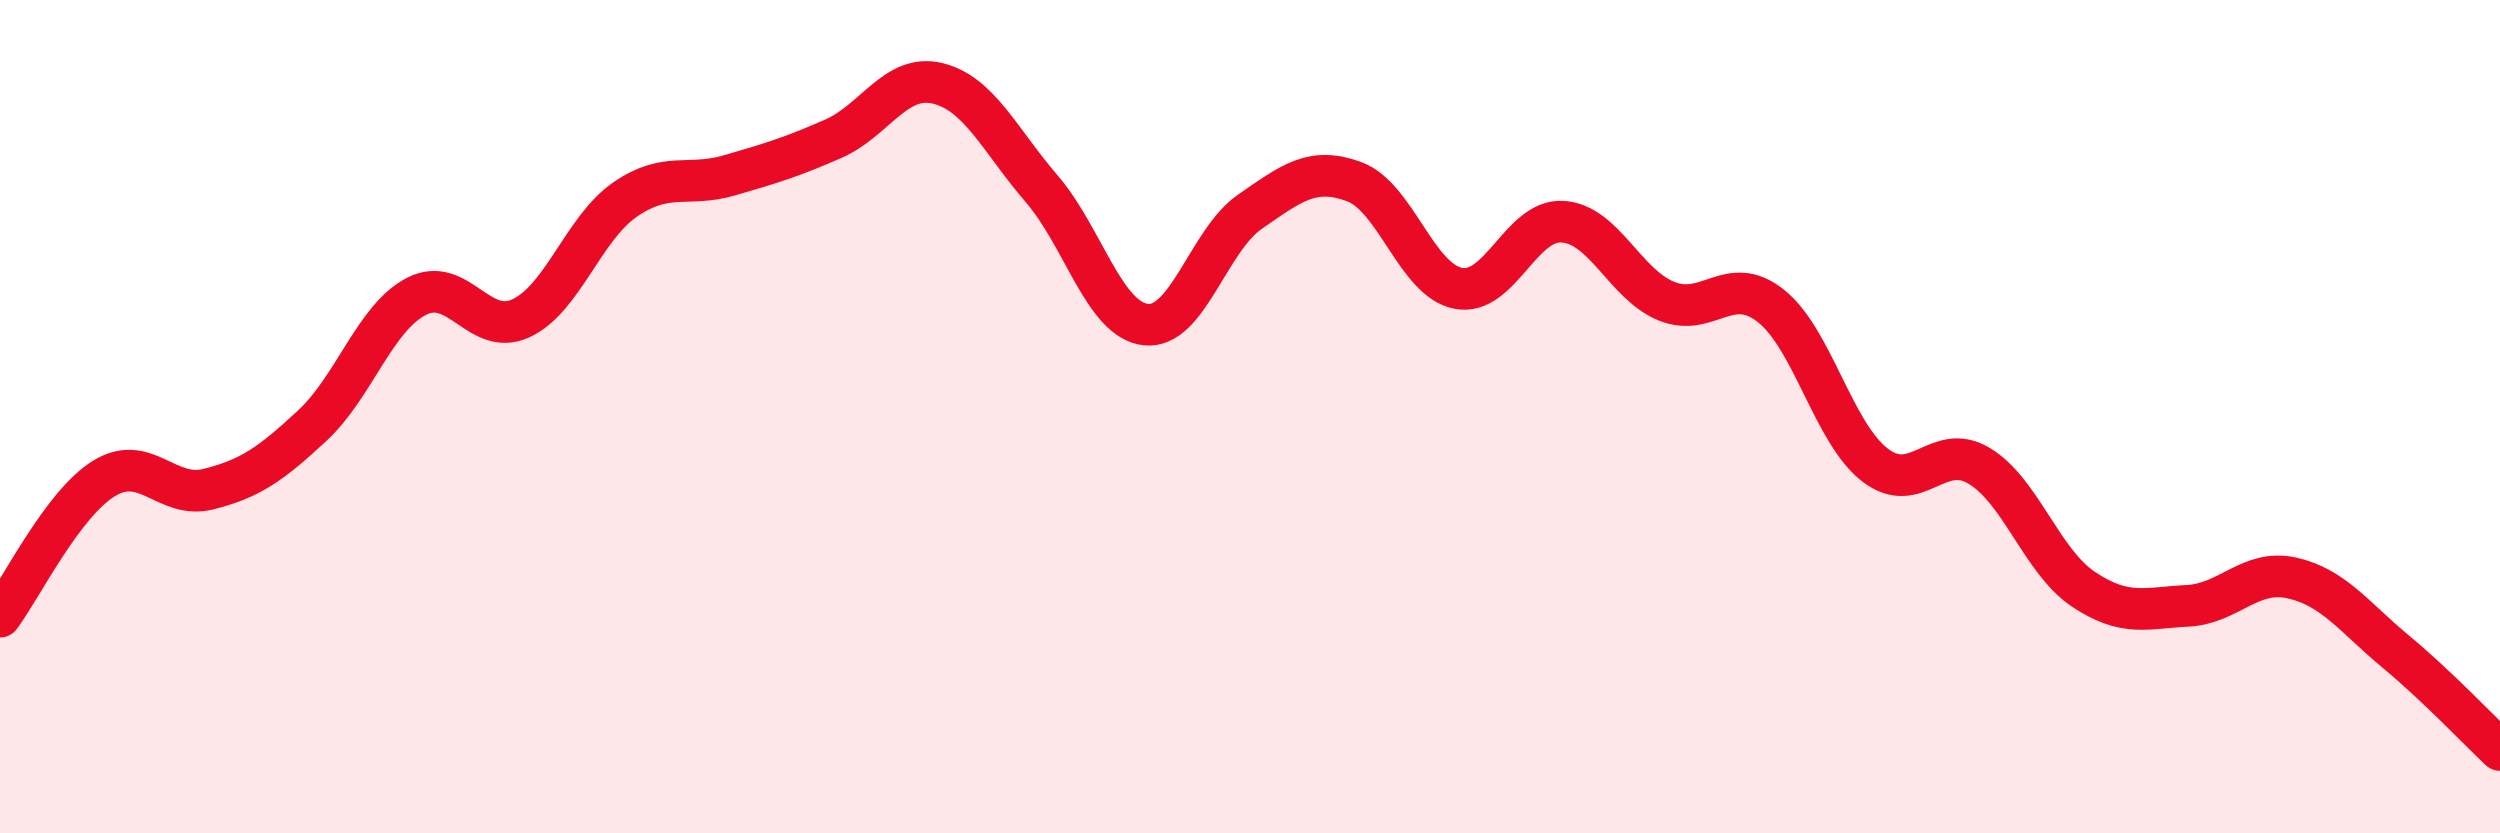
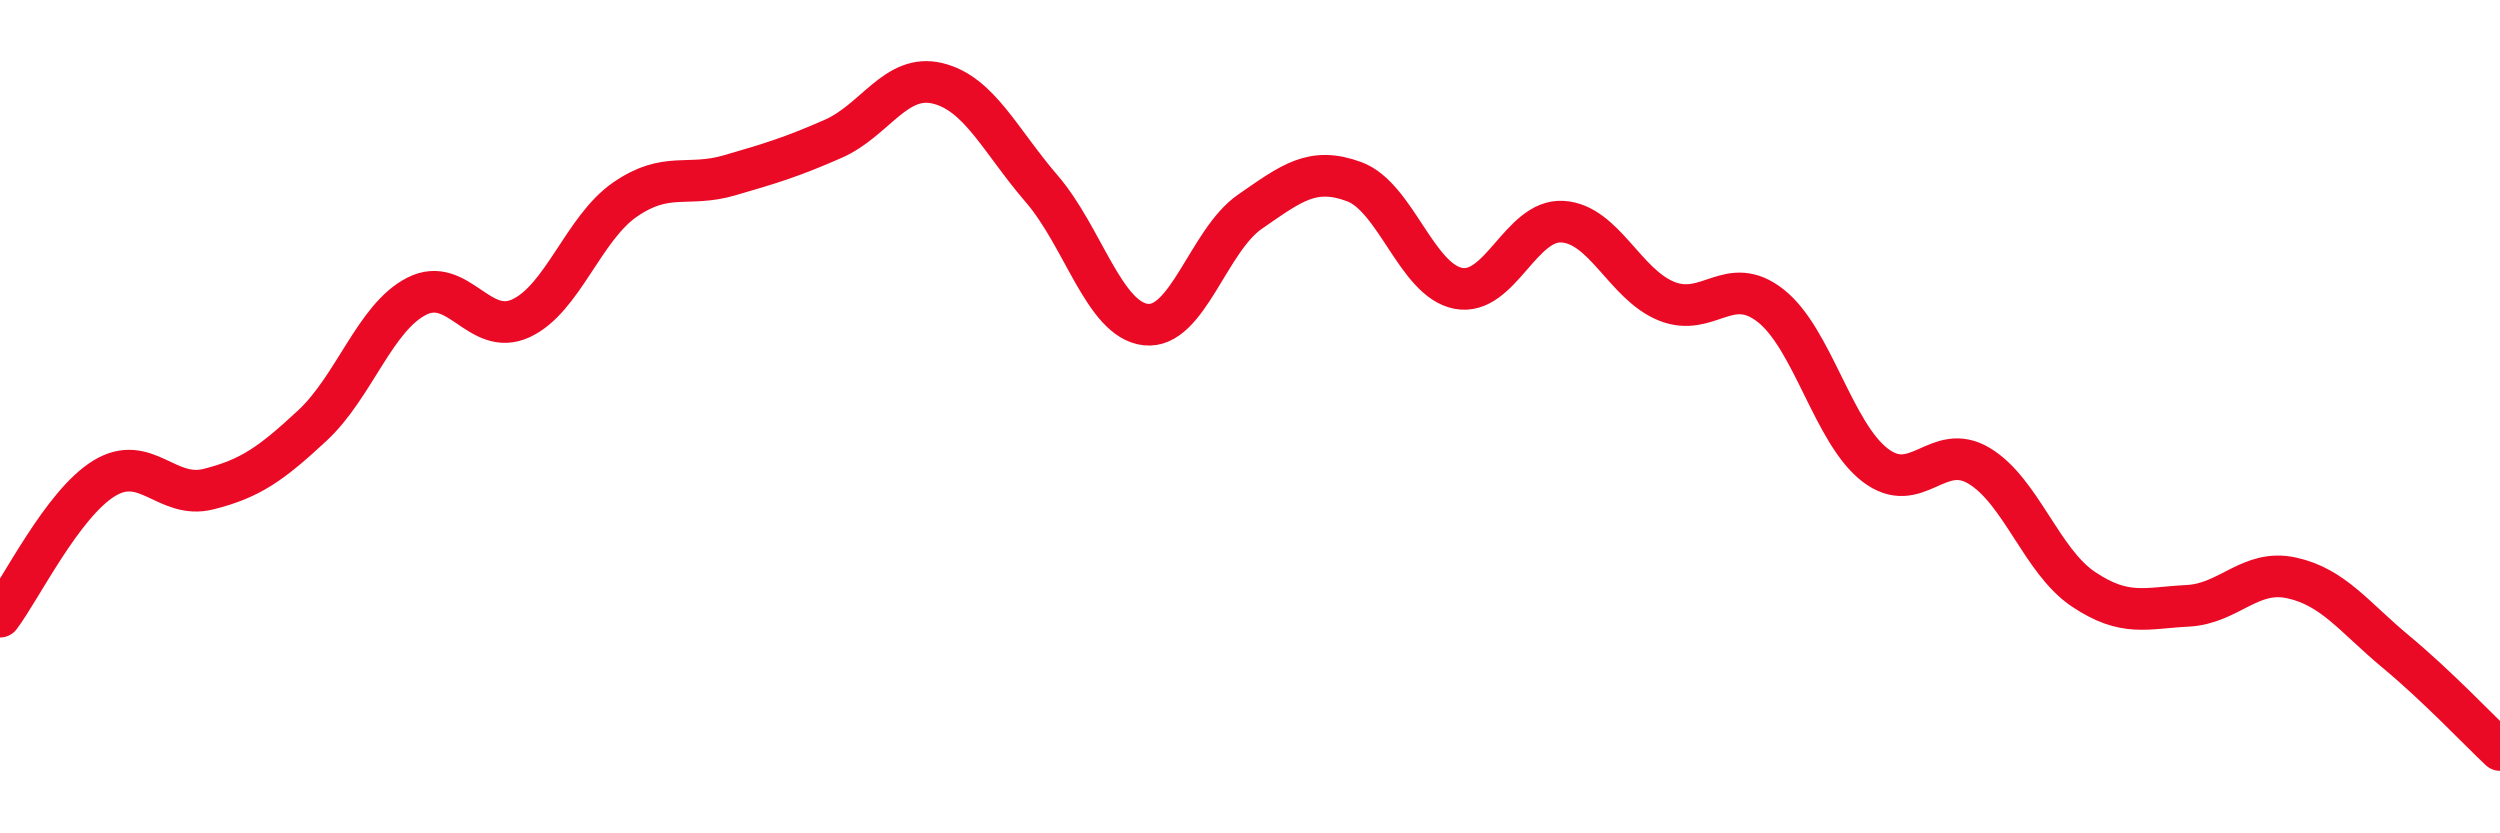
<svg xmlns="http://www.w3.org/2000/svg" width="60" height="20" viewBox="0 0 60 20">
-   <path d="M 0,14.8 C 0.5,14.14 1.5,12.09 2.5,11.48 C 3.5,10.87 4,11.99 5,11.74 C 6,11.49 6.5,11.14 7.5,10.21 C 8.5,9.28 9,7.62 10,7.11 C 11,6.6 11.5,8.1 12.5,7.64 C 13.5,7.18 14,5.48 15,4.79 C 16,4.1 16.5,4.5 17.5,4.21 C 18.5,3.92 19,3.77 20,3.33 C 21,2.89 21.5,1.76 22.5,2 C 23.5,2.24 24,3.37 25,4.53 C 26,5.69 26.5,7.68 27.5,7.79 C 28.5,7.9 29,5.77 30,5.08 C 31,4.39 31.5,3.99 32.5,4.36 C 33.5,4.73 34,6.73 35,6.92 C 36,7.11 36.5,5.26 37.5,5.32 C 38.5,5.38 39,6.83 40,7.23 C 41,7.63 41.5,6.55 42.5,7.34 C 43.5,8.13 44,10.39 45,11.16 C 46,11.93 46.5,10.58 47.5,11.18 C 48.5,11.78 49,13.47 50,14.14 C 51,14.81 51.5,14.59 52.5,14.54 C 53.5,14.49 54,13.65 55,13.87 C 56,14.09 56.5,14.81 57.5,15.64 C 58.5,16.47 59.5,17.53 60,18L60 20L0 20Z" fill="#EB0A25" opacity="0.1" stroke-linecap="round" stroke-linejoin="round" />
  <path d="M 0,14.8 C 0.5,14.14 1.5,12.09 2.5,11.48 C 3.5,10.87 4,11.99 5,11.74 C 6,11.49 6.5,11.14 7.5,10.21 C 8.5,9.28 9,7.62 10,7.11 C 11,6.6 11.5,8.1 12.5,7.64 C 13.5,7.18 14,5.48 15,4.79 C 16,4.1 16.5,4.5 17.5,4.21 C 18.5,3.92 19,3.77 20,3.33 C 21,2.89 21.5,1.76 22.5,2 C 23.5,2.24 24,3.37 25,4.53 C 26,5.69 26.5,7.68 27.5,7.79 C 28.5,7.9 29,5.77 30,5.08 C 31,4.39 31.5,3.99 32.5,4.36 C 33.5,4.73 34,6.73 35,6.92 C 36,7.11 36.5,5.26 37.5,5.32 C 38.5,5.38 39,6.83 40,7.23 C 41,7.63 41.5,6.55 42.5,7.34 C 43.5,8.13 44,10.39 45,11.16 C 46,11.93 46.5,10.58 47.5,11.18 C 48.5,11.78 49,13.47 50,14.14 C 51,14.81 51.5,14.59 52.5,14.54 C 53.5,14.49 54,13.65 55,13.87 C 56,14.09 56.5,14.81 57.5,15.64 C 58.5,16.47 59.5,17.53 60,18" stroke="#EB0A25" stroke-width="1" fill="none" stroke-linecap="round" stroke-linejoin="round" />
</svg>